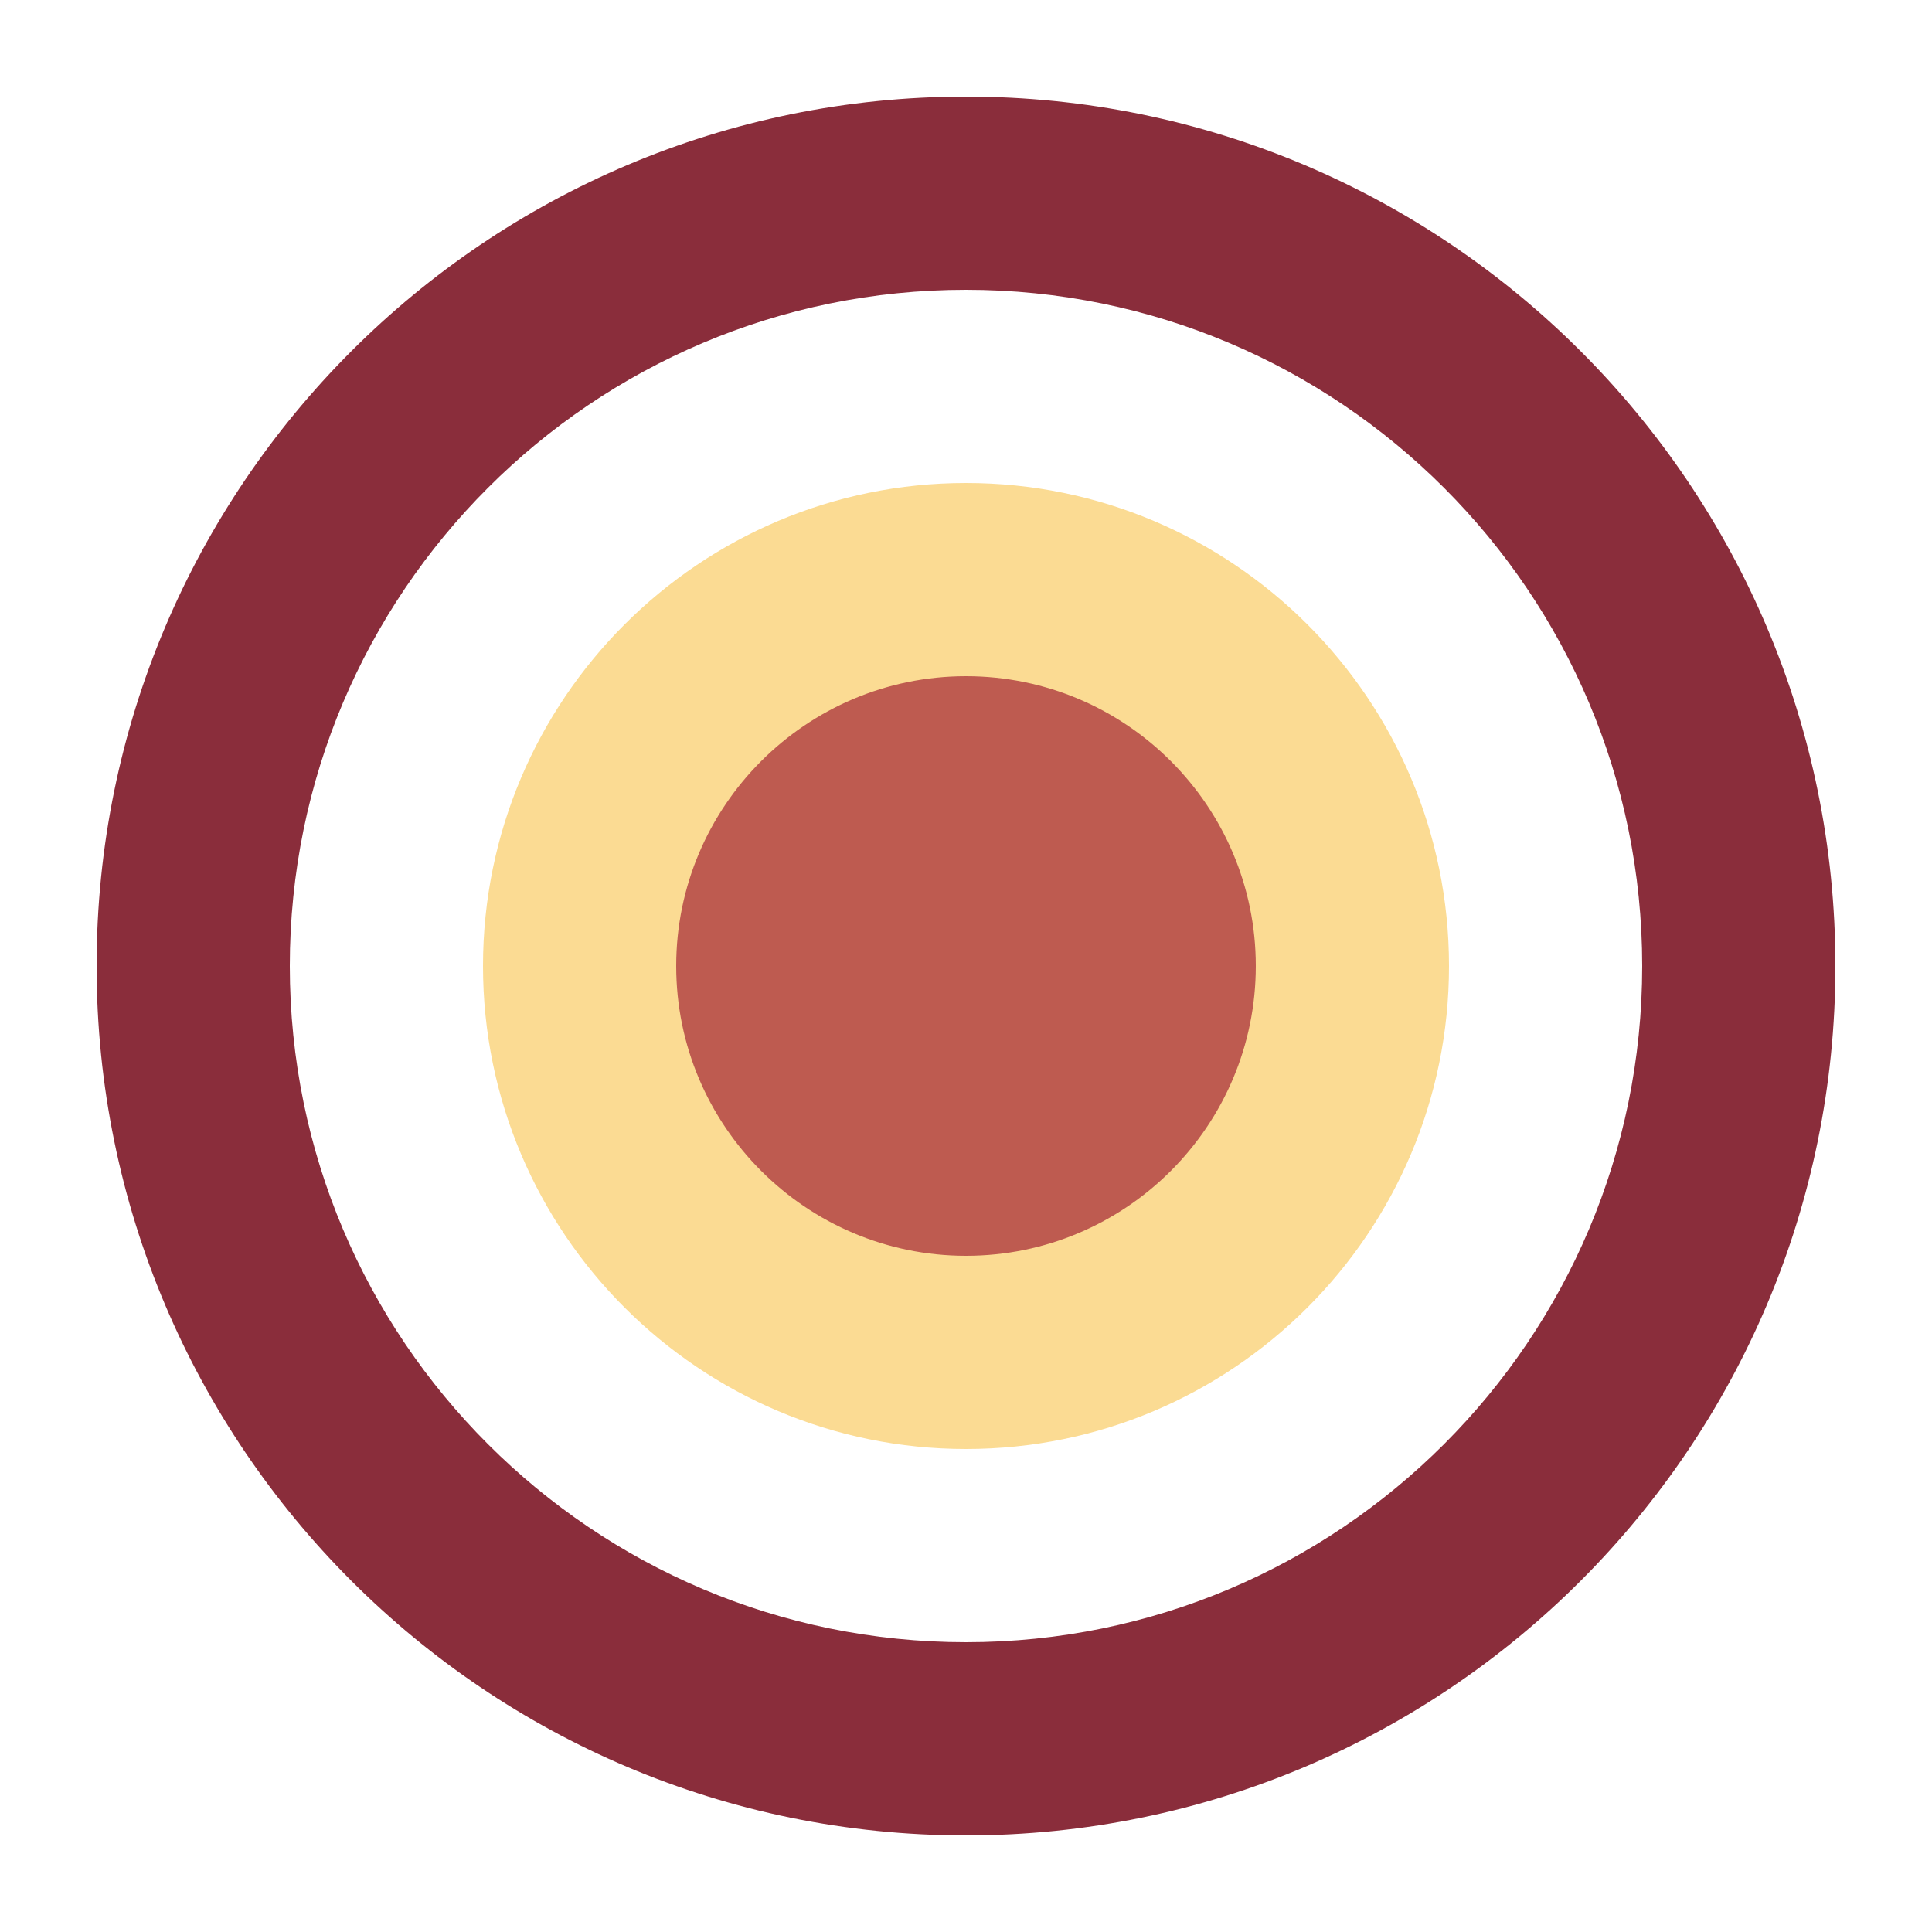
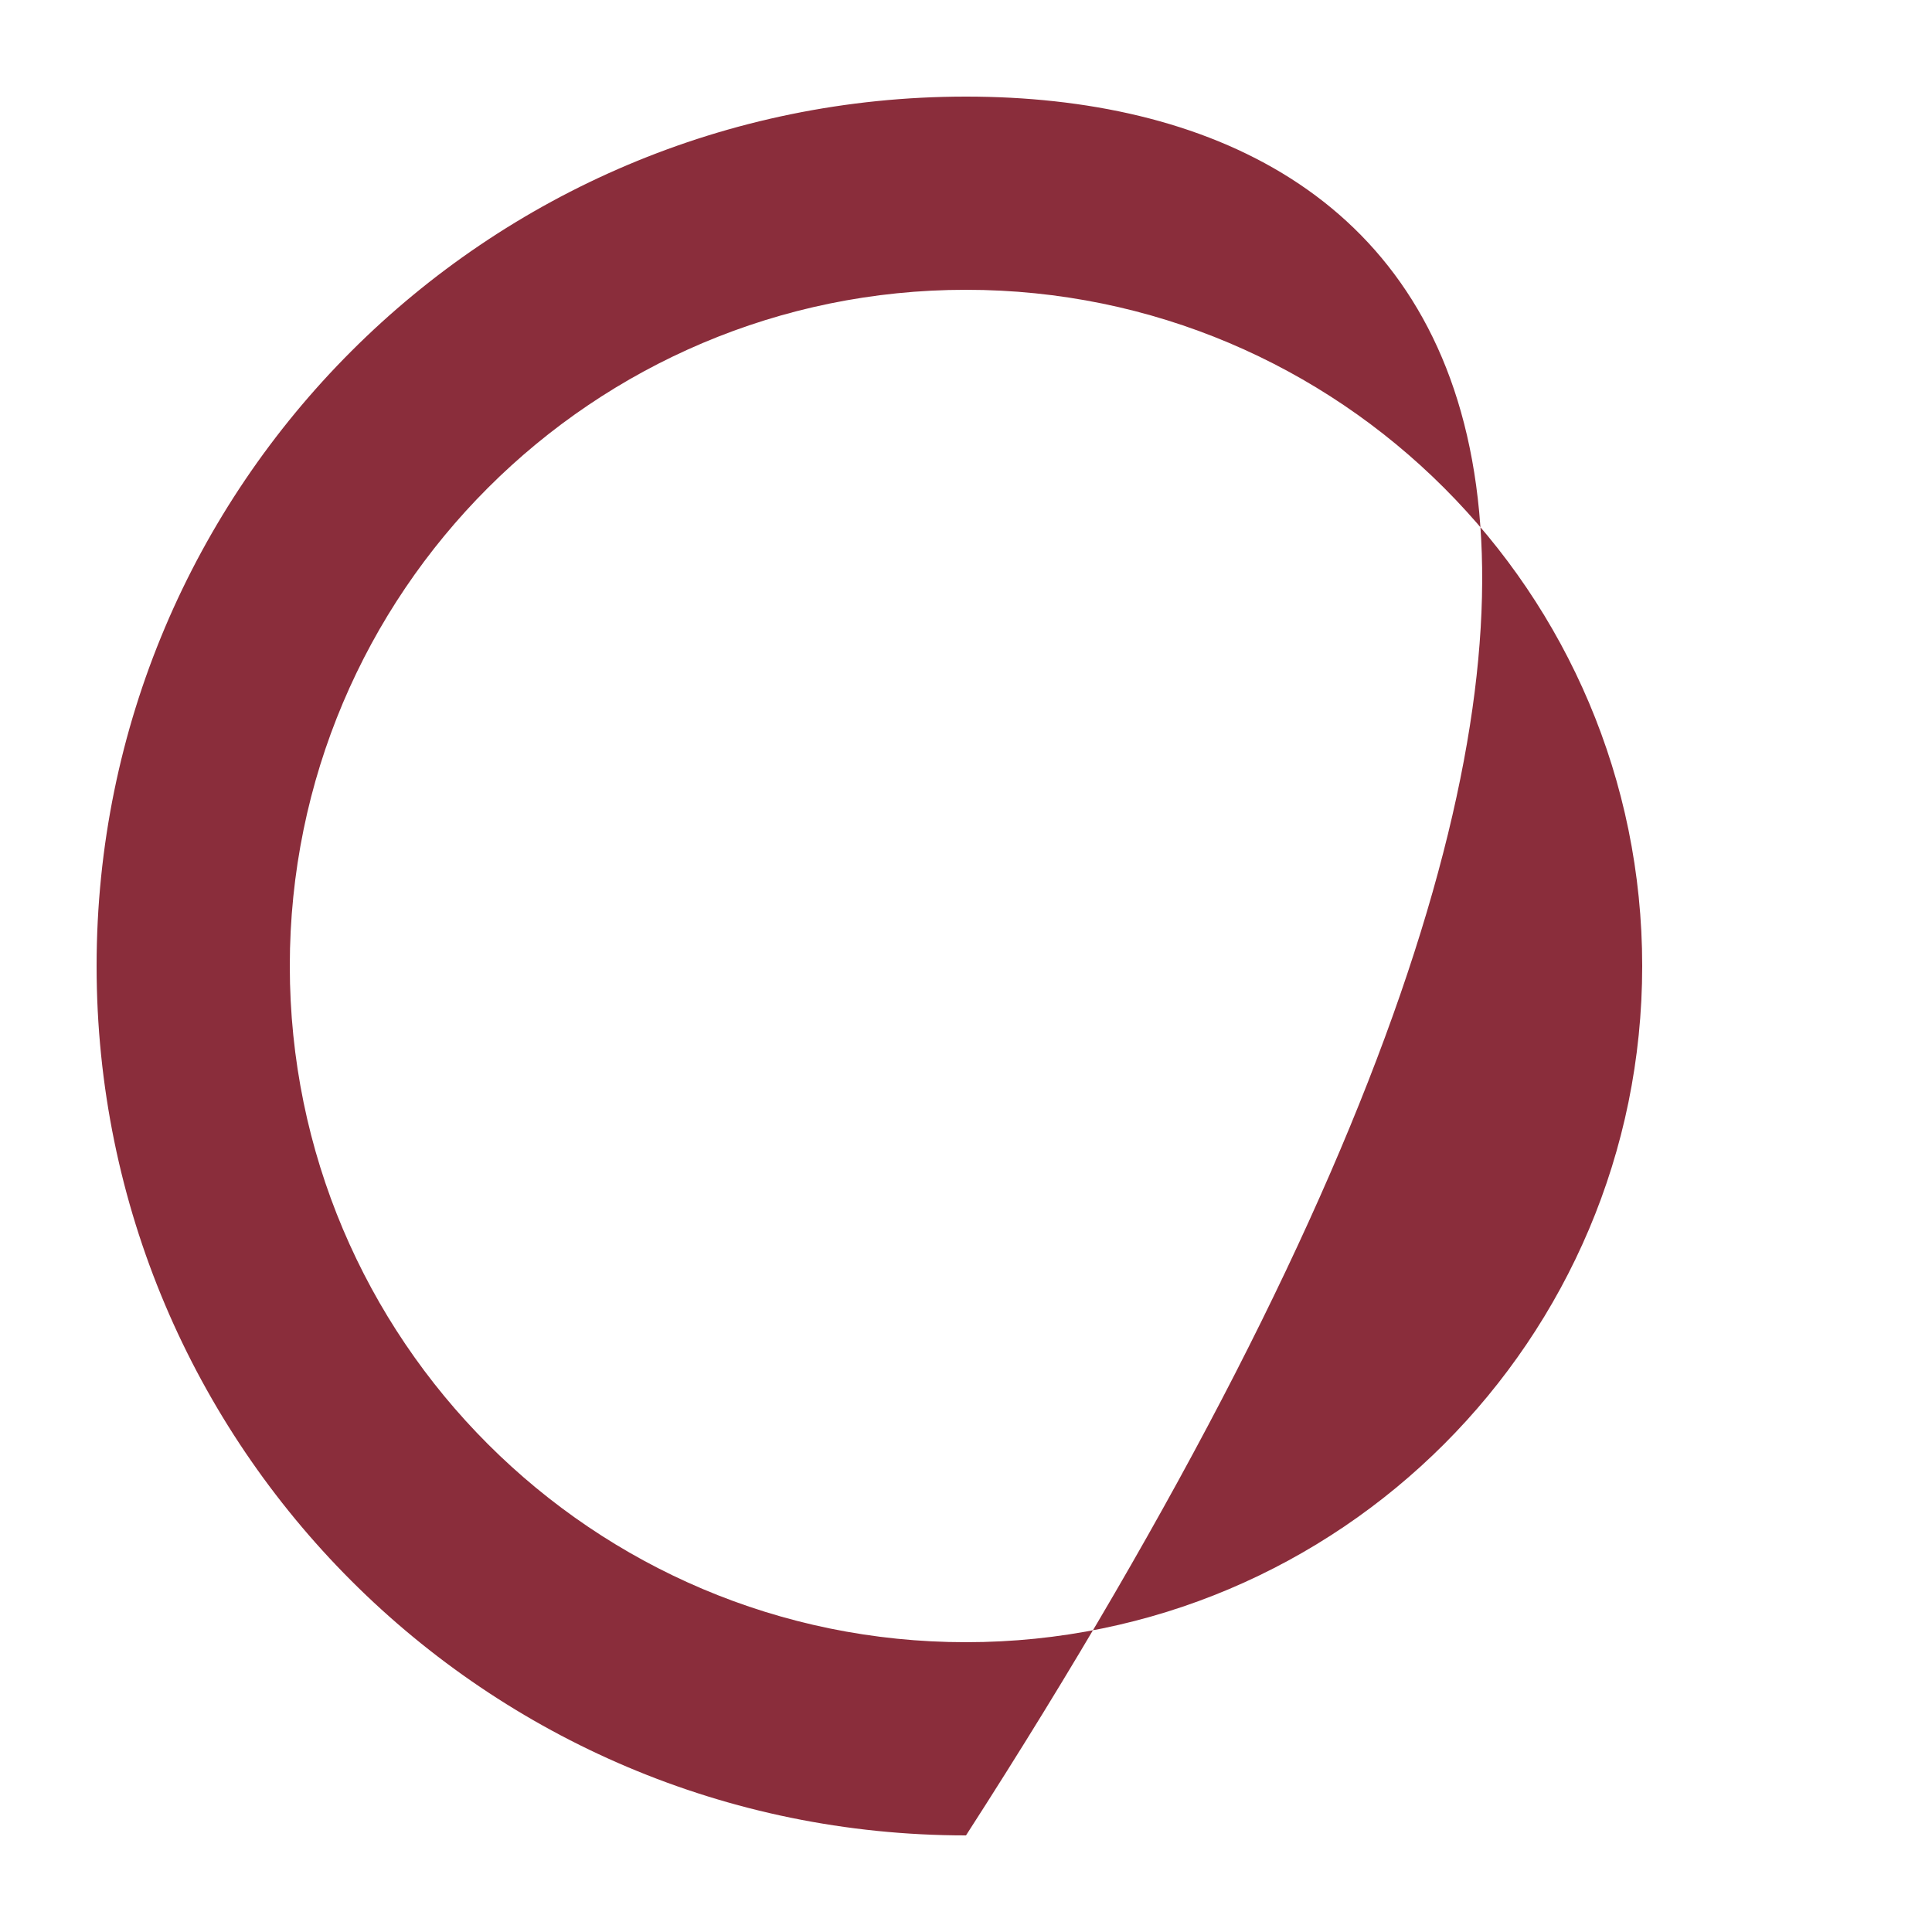
<svg xmlns="http://www.w3.org/2000/svg" viewBox="0 0 40 40" width="40" height="40">
-   <path d="M20 2C10.06 2 2 10.06 2 20C2 29.94 10.06 38 20 38C29.94 38 38 29.94 38 20C38 10.06 29.94 2 20 2ZM20 6C27.73 6 34 12.27 34 20C34 27.73 27.73 34 20 34C12.27 34 6 27.73 6 20C6 12.27 12.27 6 20 6Z" fill="#8A2D3B" />
-   <circle cx="20" cy="20" r="8" fill="#BE5B50" />
-   <path d="M20 10C14.48 10 10 14.48 10 20C10 25.52 14.48 30 20 30C25.52 30 30 25.52 30 20C30 14.48 25.52 10 20 10ZM20 14C23.31 14 26 16.69 26 20C26 23.31 23.31 26 20 26C16.69 26 14 23.31 14 20C14 16.69 16.69 14 20 14Z" fill="#FBDB93" />
+   <path d="M20 2C10.06 2 2 10.06 2 20C2 29.94 10.06 38 20 38C38 10.06 29.94 2 20 2ZM20 6C27.73 6 34 12.27 34 20C34 27.73 27.73 34 20 34C12.27 34 6 27.73 6 20C6 12.27 12.27 6 20 6Z" fill="#8A2D3B" />
</svg>